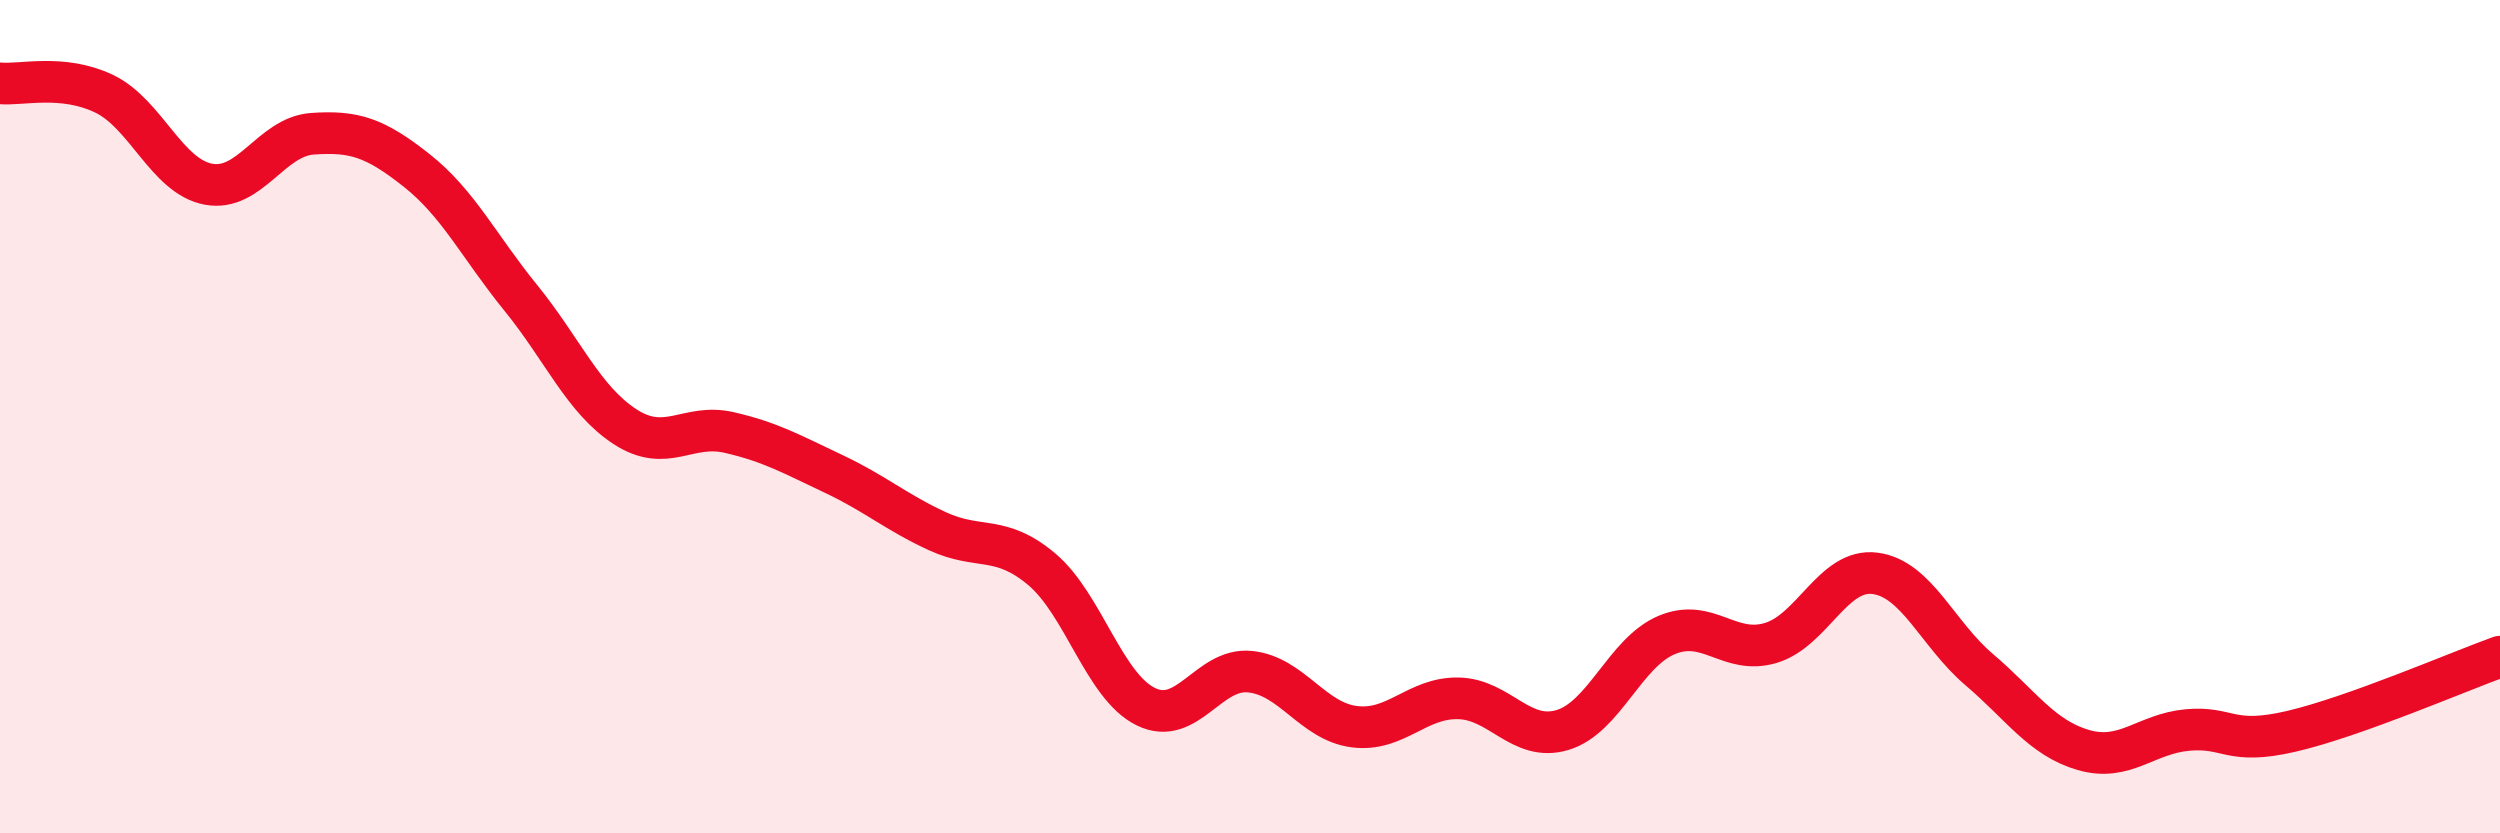
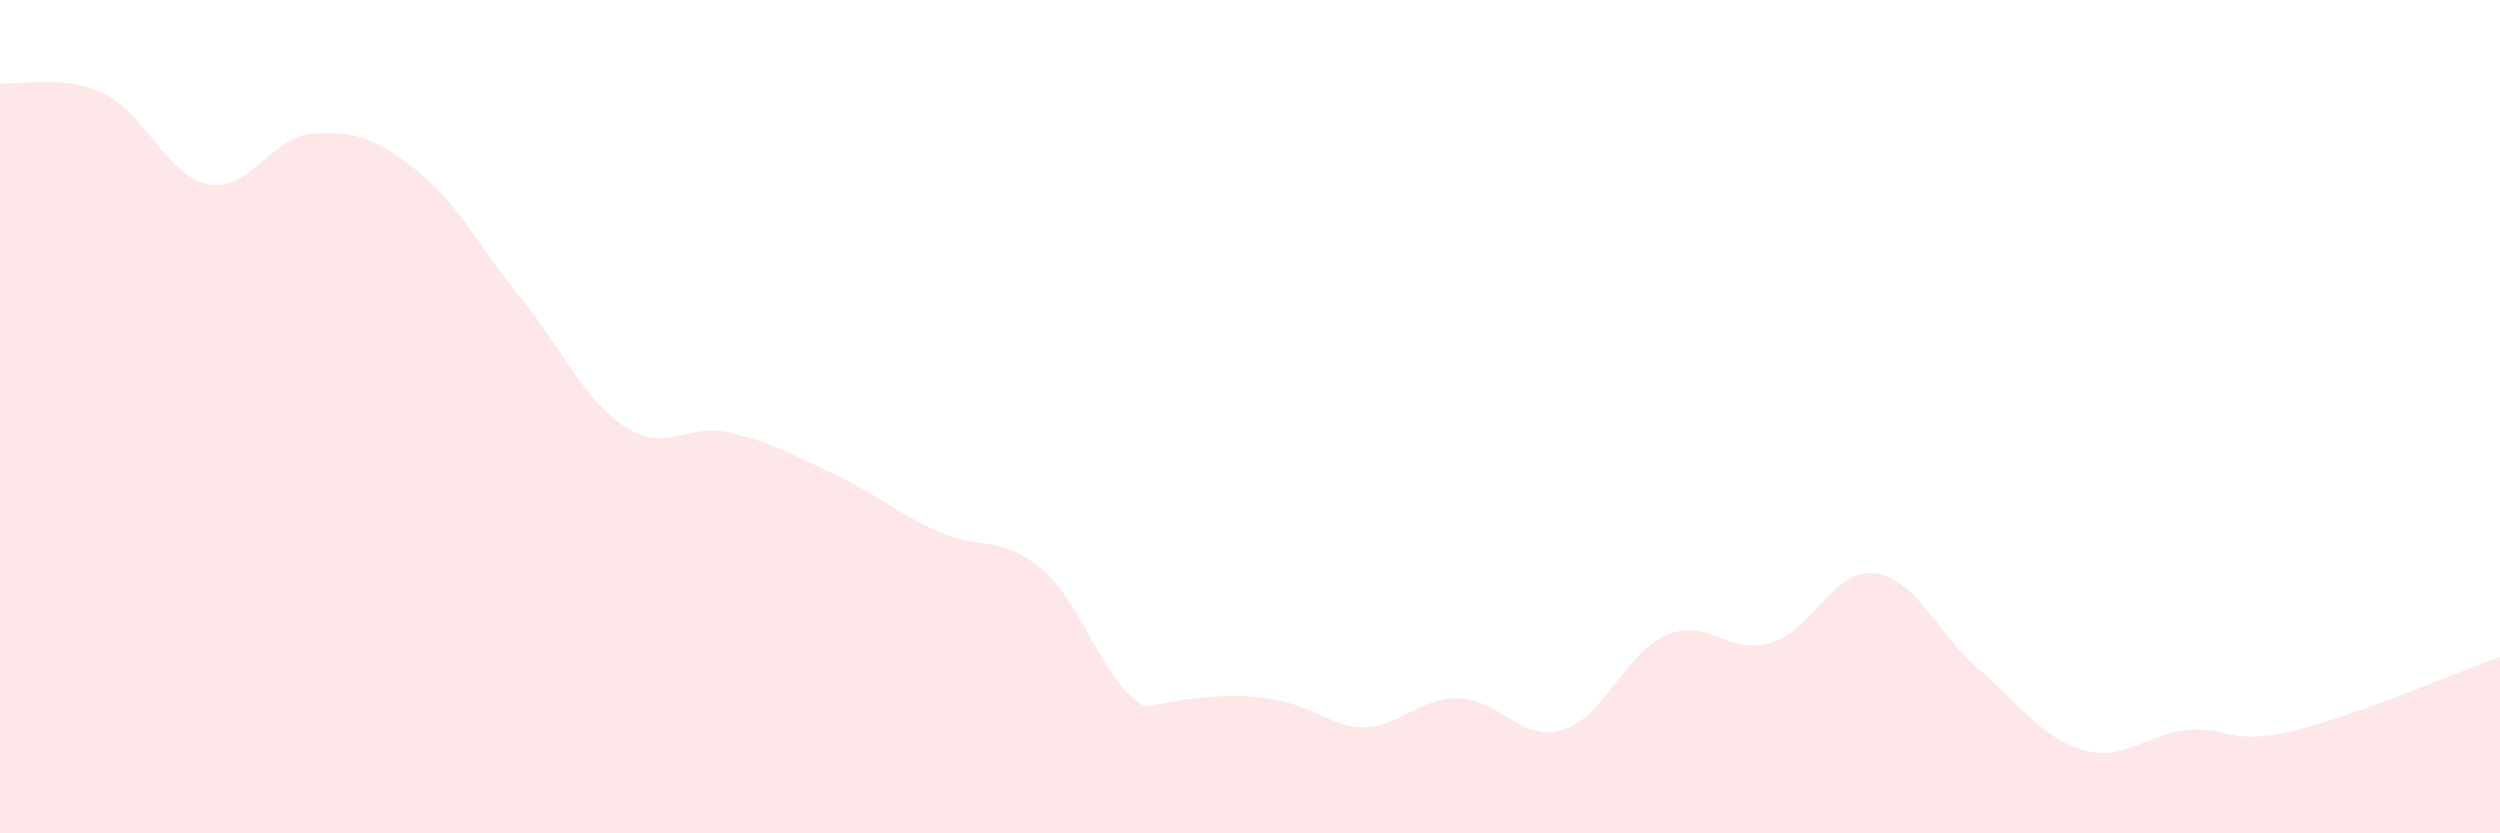
<svg xmlns="http://www.w3.org/2000/svg" width="60" height="20" viewBox="0 0 60 20">
-   <path d="M 0,2 C 0.5,2.05 1.5,1.77 2.5,2.25 C 3.5,2.73 4,4.23 5,4.42 C 6,4.61 6.5,3.28 7.5,3.21 C 8.5,3.14 9,3.3 10,4.09 C 11,4.88 11.5,5.92 12.5,7.15 C 13.5,8.38 14,9.59 15,10.24 C 16,10.89 16.5,10.15 17.5,10.38 C 18.5,10.61 19,10.9 20,11.37 C 21,11.84 21.5,12.29 22.5,12.75 C 23.5,13.21 24,12.82 25,13.66 C 26,14.5 26.5,16.47 27.5,16.96 C 28.5,17.45 29,16.02 30,16.12 C 31,16.22 31.5,17.31 32.5,17.44 C 33.5,17.57 34,16.74 35,16.76 C 36,16.78 36.5,17.82 37.5,17.52 C 38.5,17.22 39,15.66 40,15.24 C 41,14.82 41.5,15.73 42.5,15.43 C 43.5,15.13 44,13.63 45,13.76 C 46,13.89 46.5,15.22 47.5,16.07 C 48.5,16.92 49,17.71 50,18 C 51,18.29 51.5,17.61 52.5,17.52 C 53.5,17.43 53.5,17.9 55,17.55 C 56.5,17.2 59,16.12 60,15.76L60 20L0 20Z" fill="#EB0A25" opacity="0.1" stroke-linecap="round" stroke-linejoin="round" />
-   <path d="M 0,2 C 0.5,2.05 1.5,1.77 2.5,2.25 C 3.5,2.73 4,4.23 5,4.42 C 6,4.61 6.5,3.28 7.5,3.21 C 8.5,3.14 9,3.3 10,4.09 C 11,4.88 11.5,5.92 12.5,7.15 C 13.5,8.38 14,9.59 15,10.24 C 16,10.89 16.5,10.15 17.5,10.38 C 18.5,10.61 19,10.9 20,11.37 C 21,11.84 21.5,12.29 22.5,12.75 C 23.5,13.21 24,12.82 25,13.66 C 26,14.5 26.5,16.47 27.5,16.96 C 28.5,17.45 29,16.02 30,16.12 C 31,16.22 31.5,17.31 32.5,17.44 C 33.5,17.57 34,16.74 35,16.76 C 36,16.78 36.5,17.82 37.5,17.52 C 38.5,17.22 39,15.66 40,15.24 C 41,14.82 41.5,15.73 42.5,15.43 C 43.5,15.13 44,13.63 45,13.76 C 46,13.89 46.5,15.22 47.5,16.07 C 48.5,16.92 49,17.71 50,18 C 51,18.29 51.5,17.61 52.5,17.52 C 53.5,17.43 53.5,17.9 55,17.55 C 56.5,17.2 59,16.12 60,15.76" stroke="#EB0A25" stroke-width="1" fill="none" stroke-linecap="round" stroke-linejoin="round" />
+   <path d="M 0,2 C 0.5,2.05 1.5,1.77 2.5,2.25 C 3.5,2.73 4,4.23 5,4.42 C 6,4.61 6.5,3.28 7.5,3.21 C 8.5,3.14 9,3.3 10,4.09 C 11,4.88 11.5,5.92 12.5,7.15 C 13.5,8.38 14,9.59 15,10.24 C 16,10.89 16.5,10.15 17.5,10.38 C 18.5,10.61 19,10.9 20,11.37 C 21,11.84 21.5,12.29 22.5,12.75 C 23.5,13.21 24,12.82 25,13.66 C 26,14.5 26.5,16.47 27.5,16.96 C 31,16.22 31.5,17.31 32.5,17.44 C 33.5,17.57 34,16.74 35,16.76 C 36,16.78 36.5,17.82 37.5,17.52 C 38.5,17.22 39,15.66 40,15.24 C 41,14.82 41.5,15.73 42.5,15.43 C 43.5,15.13 44,13.63 45,13.76 C 46,13.89 46.5,15.22 47.5,16.07 C 48.5,16.92 49,17.71 50,18 C 51,18.29 51.5,17.61 52.5,17.52 C 53.5,17.43 53.5,17.9 55,17.55 C 56.5,17.2 59,16.12 60,15.76L60 20L0 20Z" fill="#EB0A25" opacity="0.1" stroke-linecap="round" stroke-linejoin="round" />
</svg>